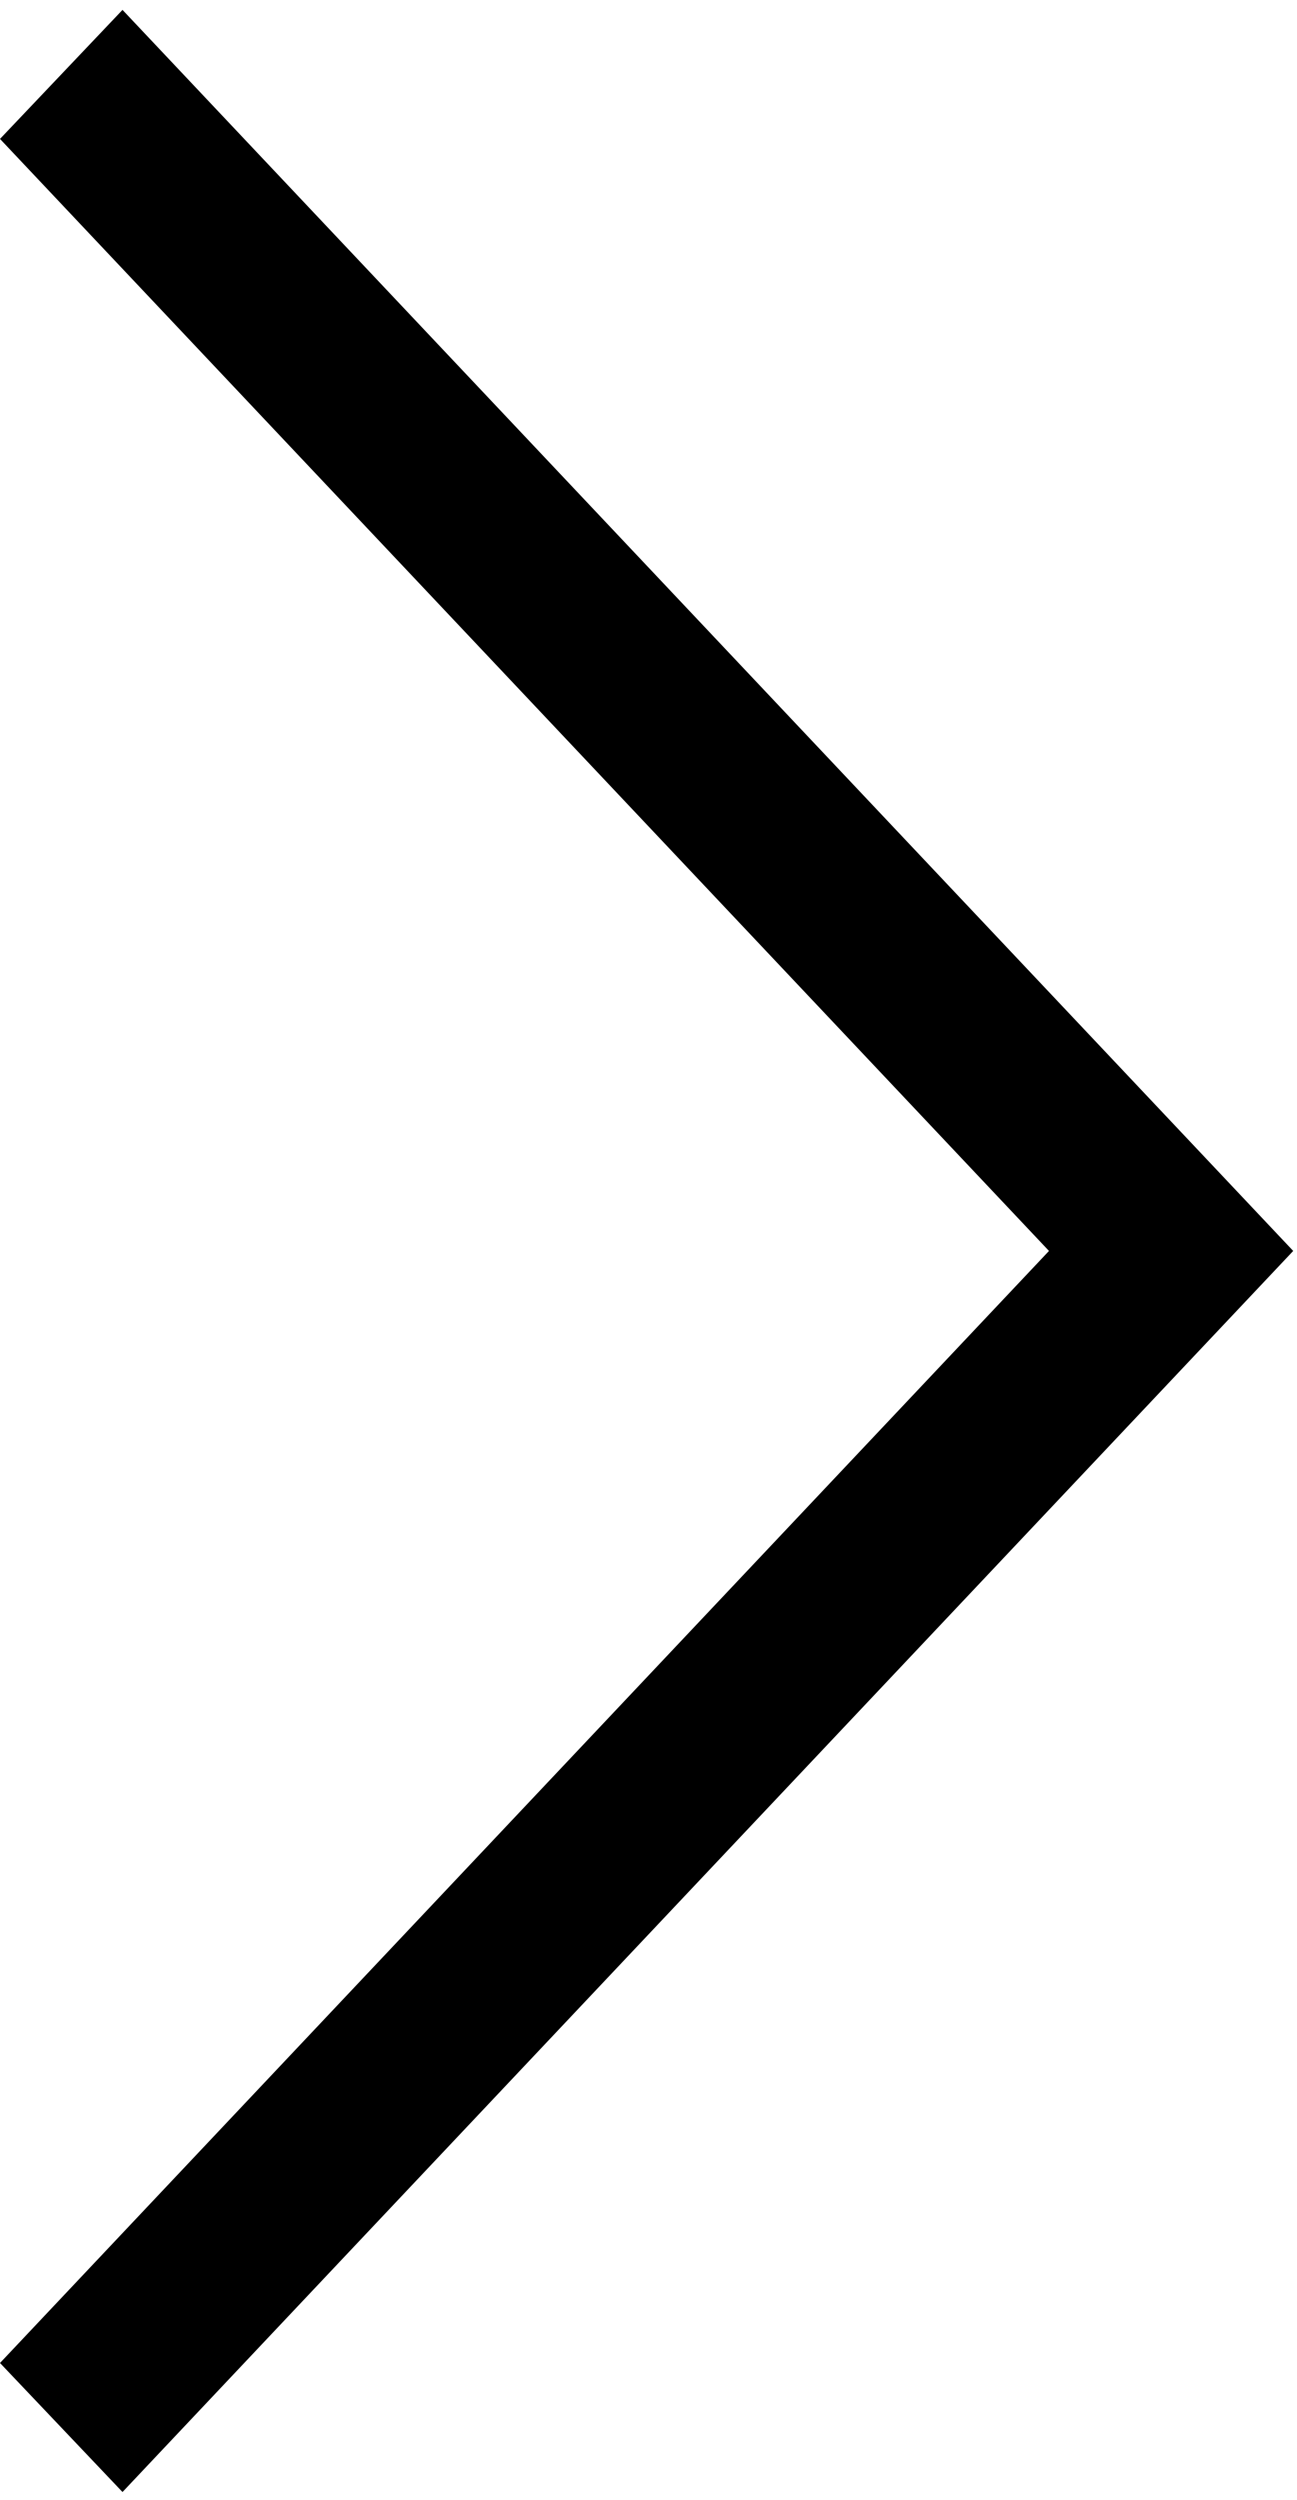
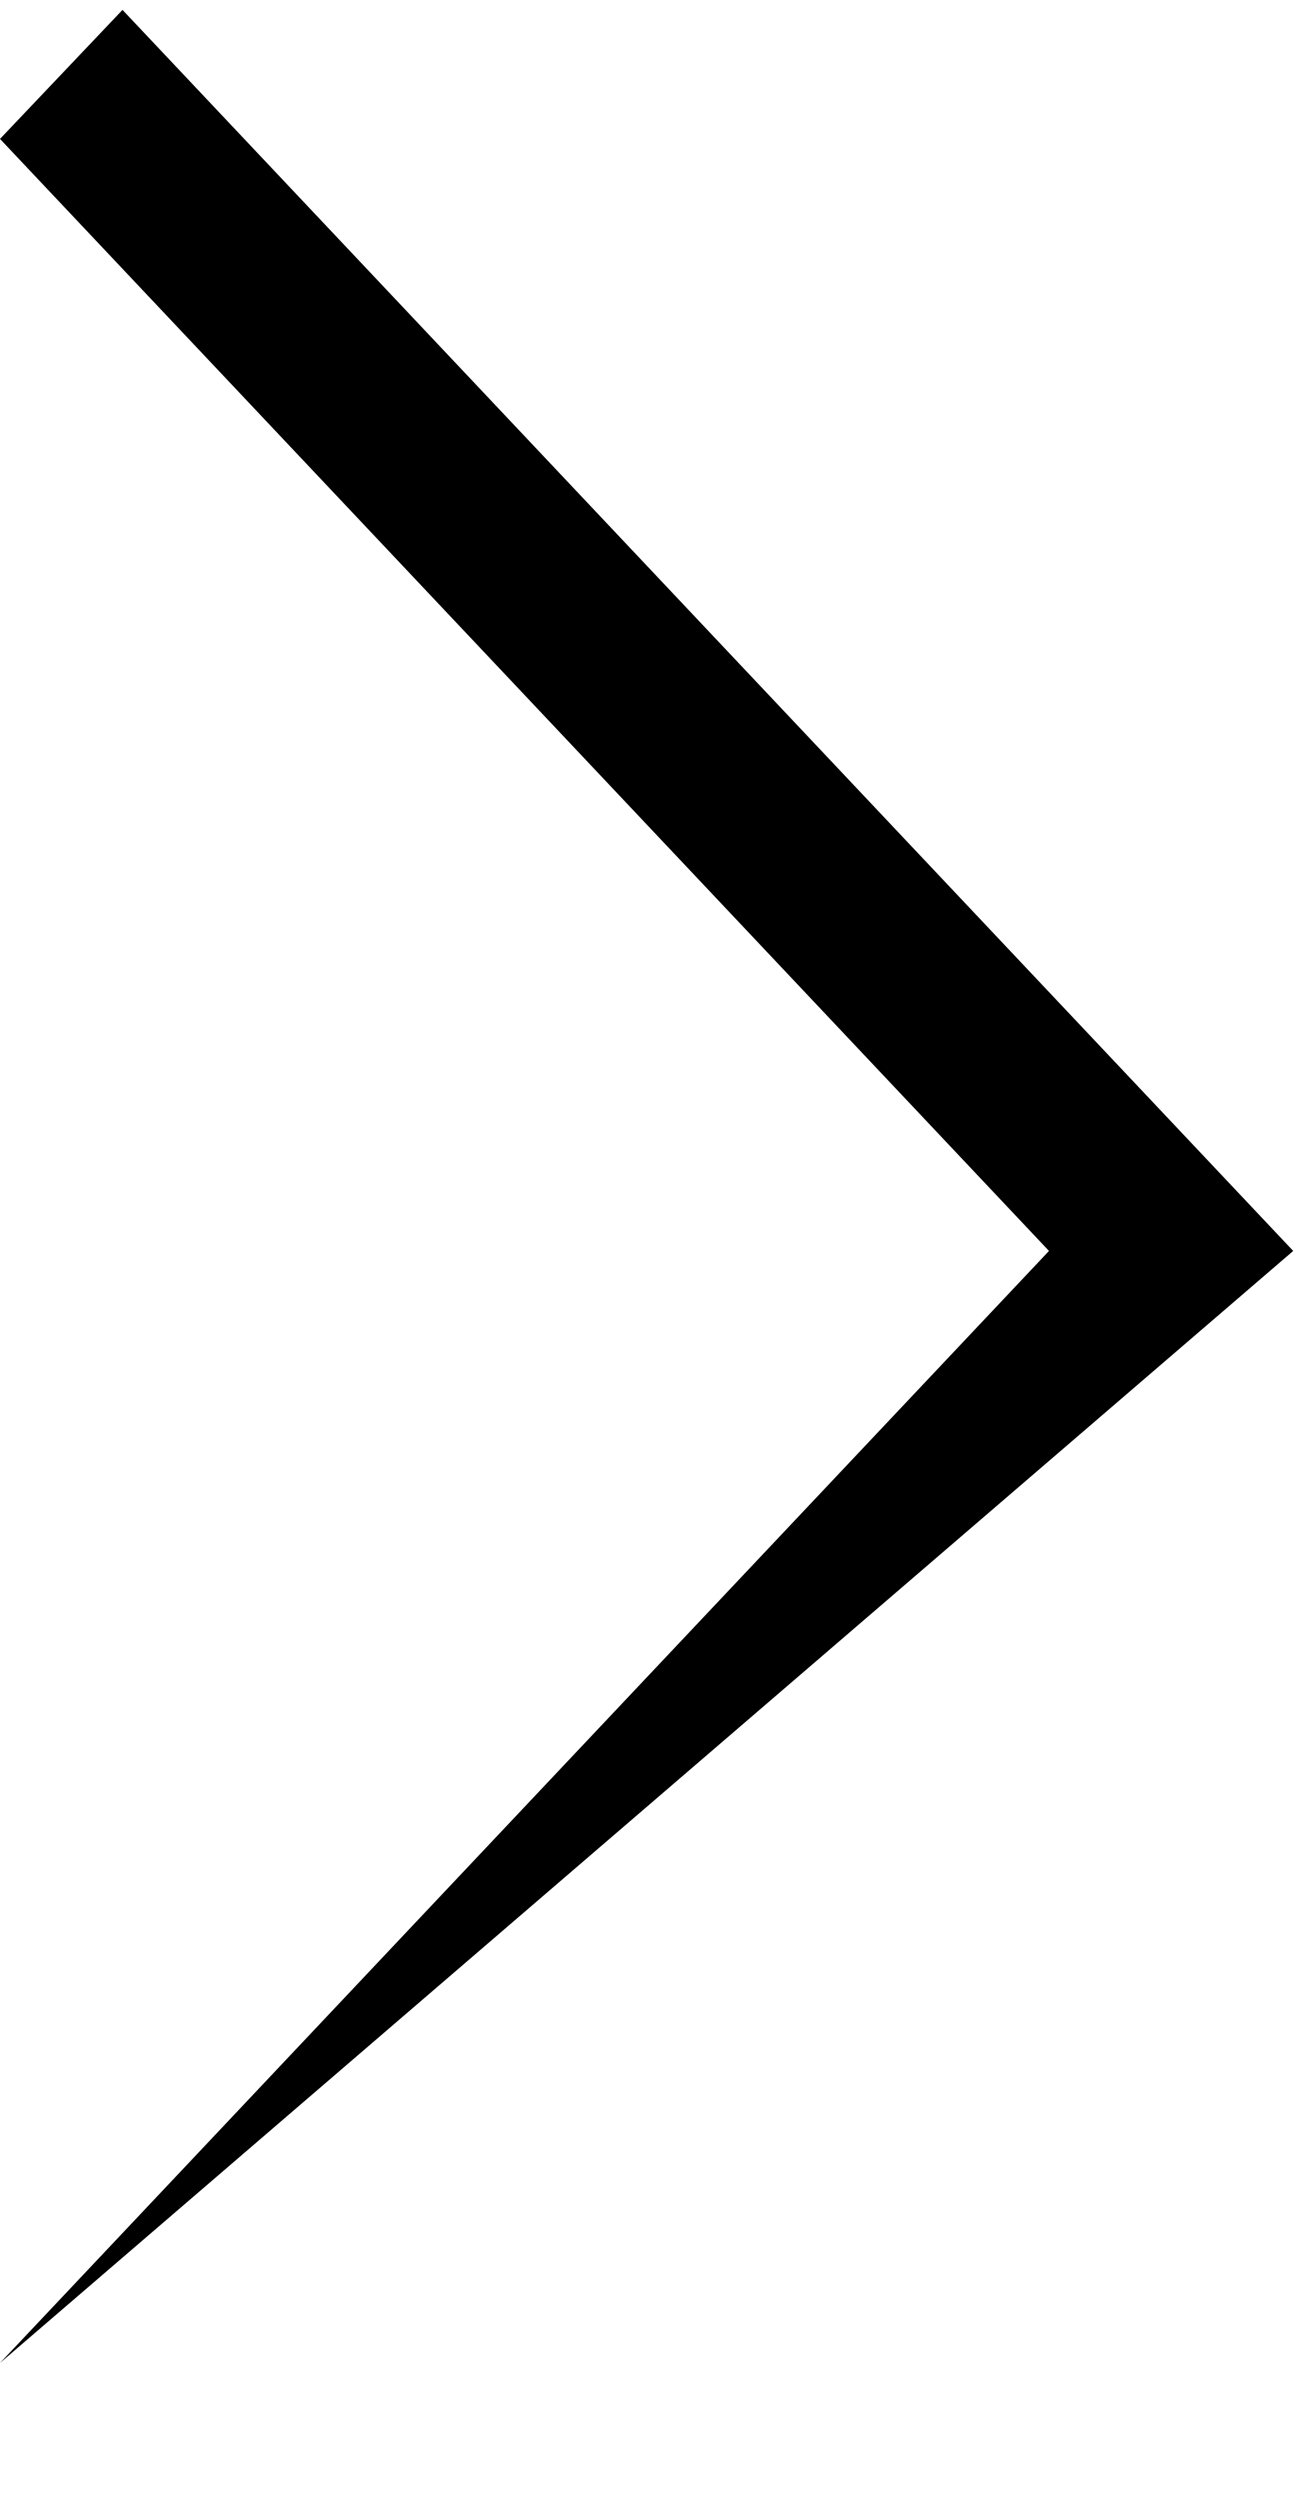
<svg xmlns="http://www.w3.org/2000/svg" width="55" height="106" viewBox="0 0 55 106" fill="none">
-   <path d="M0 5.89L5.195 0.419L54.839 53.038L5.195 105.658L0 100.187L44.483 53.038L0 5.89Z" fill="black" />
+   <path d="M0 5.89L5.195 0.419L54.839 53.038L0 100.187L44.483 53.038L0 5.89Z" fill="black" />
</svg>